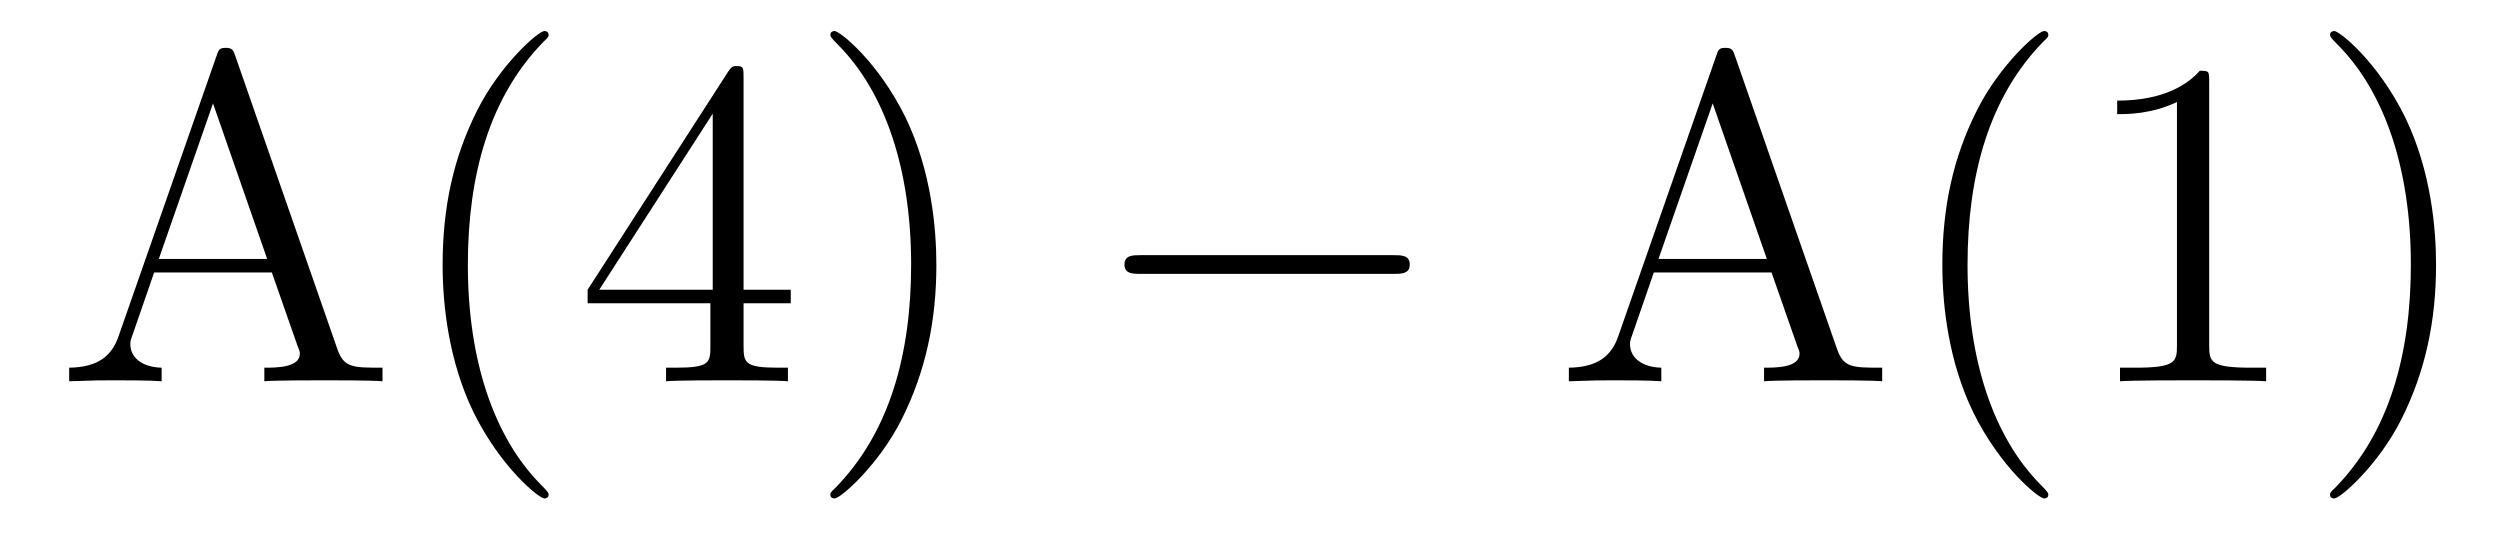
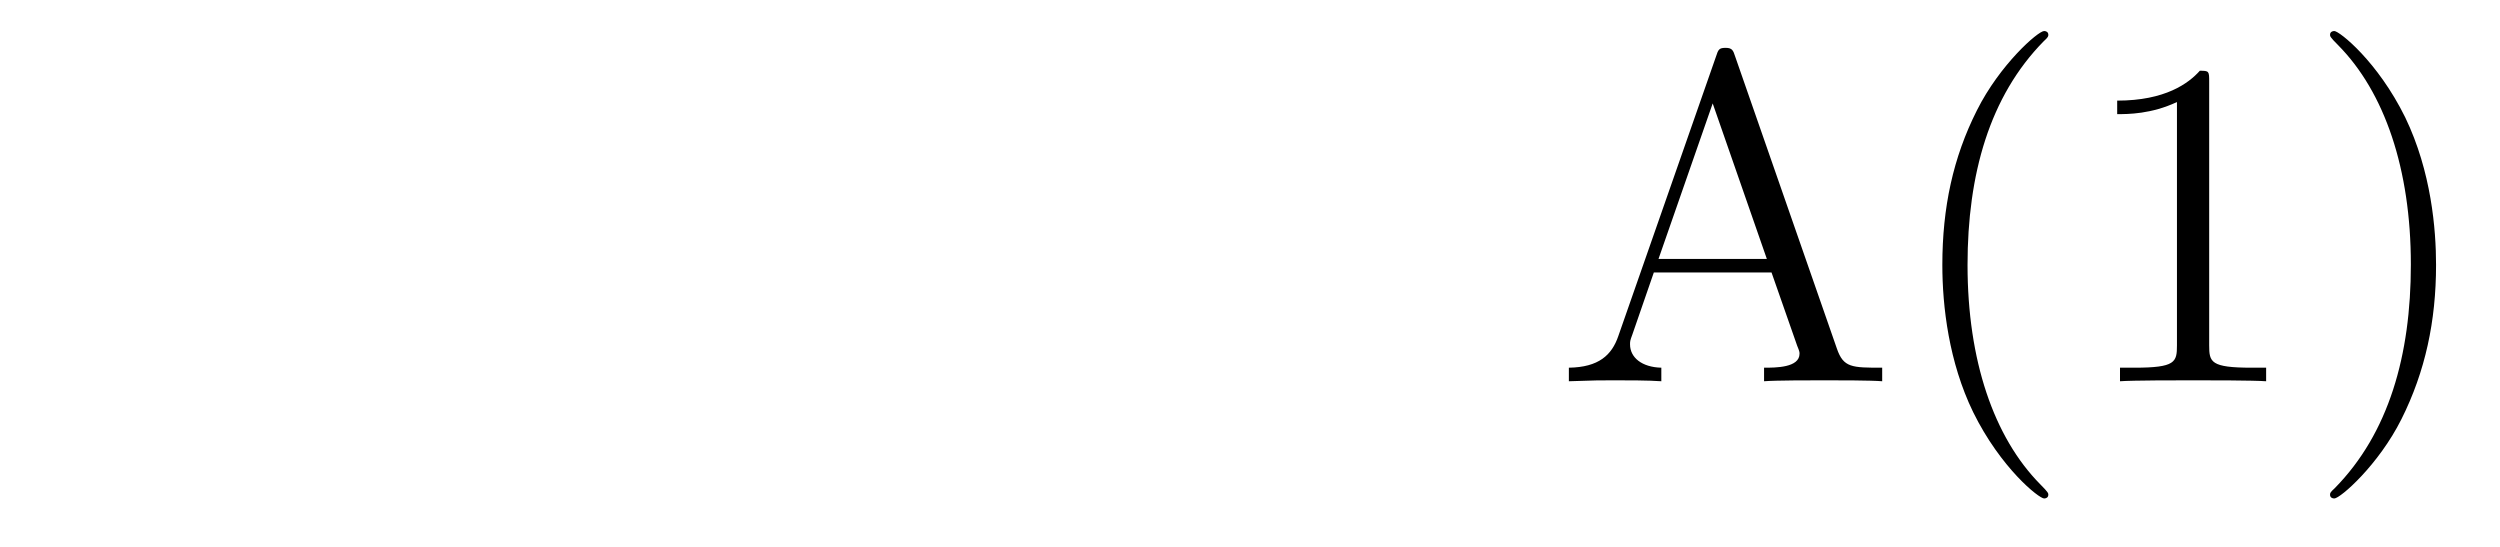
<svg xmlns="http://www.w3.org/2000/svg" version="1.1" width="64pt" height="14pt" viewBox="0 -14 64 14">
  <g id="page1">
    <g transform="matrix(1 0 0 -1 -127 650)">
-       <path d="M133.026 662.56C132.978 662.703 132.954 662.775 132.787 662.775C132.62 662.775 132.596 662.739 132.536 662.548L130.038 655.4C129.87 654.909 129.536 654.599 128.771 654.587V654.24C129.5 654.264 129.524 654.264 129.918 654.264C130.253 654.264 130.827 654.264 131.138 654.24V654.587C130.635 654.599 130.337 654.85 130.337 655.184C130.337 655.256 130.337 655.28 130.396 655.435L130.946 657.025H133.959L134.616 655.148C134.676 655.005 134.676 654.981 134.676 654.945C134.676 654.587 134.066 654.587 133.767 654.587V654.24C134.042 654.264 134.987 654.264 135.322 654.264C135.656 654.264 136.517 654.264 136.792 654.24V654.587C136.015 654.587 135.8 654.587 135.632 655.077L133.026 662.56ZM132.453 661.353L133.839 657.372H131.066L132.453 661.353ZM141.045 651.335C141.045 651.371 141.045 651.395 140.842 651.598C139.647 652.806 138.977 654.778 138.977 657.217C138.977 659.536 139.539 661.532 140.926 662.943C141.045 663.05 141.045 663.074 141.045 663.11C141.045 663.182 140.985 663.206 140.937 663.206C140.782 663.206 139.802 662.345 139.216 661.173C138.606 659.966 138.331 658.687 138.331 657.217C138.331 656.152 138.499 654.73 139.12 653.451C139.826 652.017 140.806 651.239 140.937 651.239C140.985 651.239 141.045 651.263 141.045 651.335ZM146.035 662.022C146.035 662.249 146.035 662.309 145.868 662.309C145.772 662.309 145.736 662.309 145.641 662.166L142.043 656.583V656.236H145.186V655.148C145.186 654.706 145.163 654.587 144.29 654.587H144.051V654.24C144.326 654.264 145.27 654.264 145.605 654.264S146.896 654.264 147.171 654.24V654.587H146.932C146.071 654.587 146.035 654.706 146.035 655.148V656.236H147.243V656.583H146.035V662.022ZM145.246 661.09V656.583H142.341L145.246 661.09ZM150.971 657.217C150.971 658.125 150.851 659.607 150.182 660.994C149.477 662.428 148.496 663.206 148.365 663.206C148.317 663.206 148.257 663.182 148.257 663.11C148.257 663.074 148.257 663.05 148.46 662.847C149.656 661.64 150.325 659.667 150.325 657.228C150.325 654.909 149.763 652.913 148.377 651.502C148.257 651.395 148.257 651.371 148.257 651.335C148.257 651.263 148.317 651.239 148.365 651.239C148.52 651.239 149.5 652.1 150.086 653.272C150.696 654.491 150.971 655.782 150.971 657.217Z" />
-       <path d="M162.672 656.989C162.875 656.989 163.09 656.989 163.09 657.228C163.09 657.468 162.875 657.468 162.672 657.468H156.204C156.001 657.468 155.786 657.468 155.786 657.228C155.786 656.989 156.001 656.989 156.204 656.989H162.672Z" />
      <path d="M171.418 662.56C171.371 662.703 171.347 662.775 171.179 662.775C171.012 662.775 170.988 662.739 170.928 662.548L168.43 655.4C168.263 654.909 167.928 654.599 167.163 654.587V654.24C167.892 654.264 167.916 654.264 168.31 654.264C168.645 654.264 169.219 654.264 169.53 654.24V654.587C169.028 654.599 168.729 654.85 168.729 655.184C168.729 655.256 168.729 655.28 168.788 655.435L169.338 657.025H172.351L173.008 655.148C173.068 655.005 173.068 654.981 173.068 654.945C173.068 654.587 172.458 654.587 172.16 654.587V654.24C172.434 654.264 173.379 654.264 173.714 654.264C174.048 654.264 174.909 654.264 175.184 654.24V654.587C174.407 654.587 174.192 654.587 174.024 655.077L171.418 662.56ZM170.845 661.353L172.231 657.372H169.458L170.845 661.353ZM179.437 651.335C179.437 651.371 179.437 651.395 179.234 651.598C178.039 652.806 177.369 654.778 177.369 657.217C177.369 659.536 177.931 661.532 179.318 662.943C179.437 663.05 179.437 663.074 179.437 663.11C179.437 663.182 179.377 663.206 179.33 663.206C179.174 663.206 178.194 662.345 177.608 661.173C176.999 659.966 176.724 658.687 176.724 657.217C176.724 656.152 176.891 654.73 177.512 653.451C178.218 652.017 179.198 651.239 179.33 651.239C179.377 651.239 179.437 651.263 179.437 651.335ZM183.555 661.902C183.555 662.178 183.555 662.189 183.316 662.189C183.029 661.867 182.431 661.424 181.2 661.424V661.078C181.475 661.078 182.072 661.078 182.73 661.388V655.16C182.73 654.73 182.694 654.587 181.642 654.587H181.272V654.24C181.594 654.264 182.754 654.264 183.148 654.264C183.543 654.264 184.69 654.264 185.013 654.24V654.587H184.643C183.591 654.587 183.555 654.73 183.555 655.16V661.902ZM189.363 657.217C189.363 658.125 189.243 659.607 188.574 660.994C187.869 662.428 186.888 663.206 186.757 663.206C186.709 663.206 186.649 663.182 186.649 663.11C186.649 663.074 186.649 663.05 186.853 662.847C188.048 661.64 188.718 659.667 188.718 657.228C188.718 654.909 188.156 652.913 186.769 651.502C186.649 651.395 186.649 651.371 186.649 651.335C186.649 651.263 186.709 651.239 186.757 651.239C186.912 651.239 187.893 652.1 188.478 653.272C189.088 654.491 189.363 655.782 189.363 657.217Z" />
    </g>
  </g>
</svg>